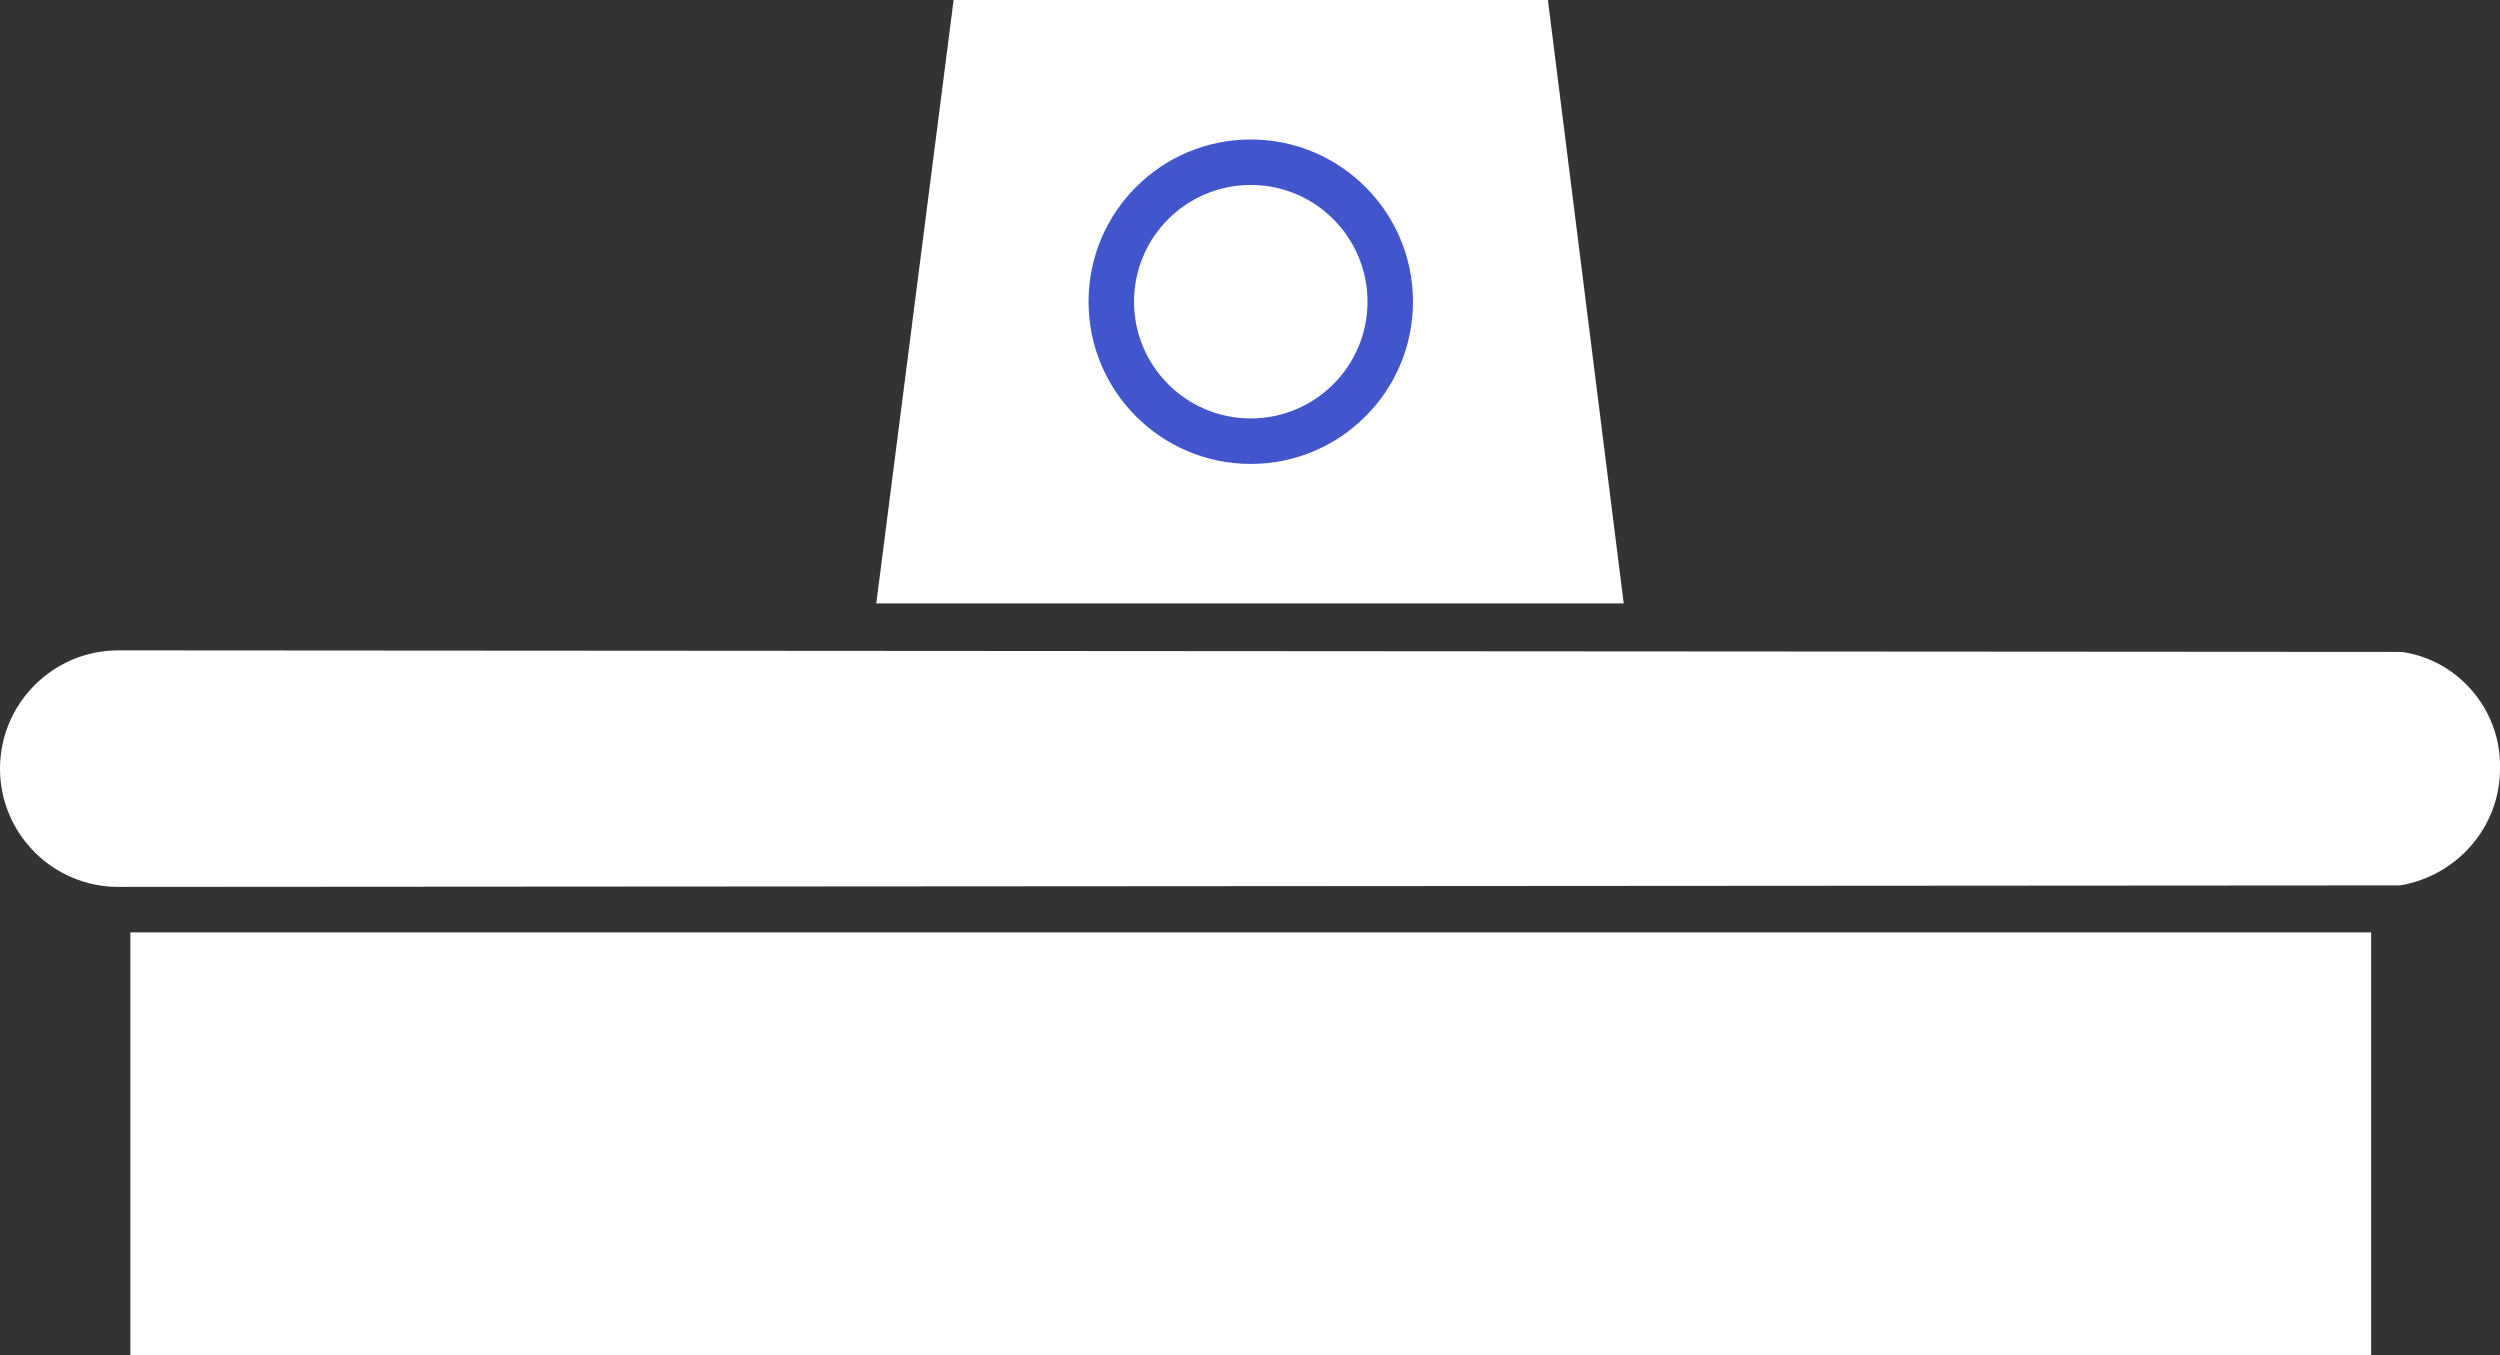
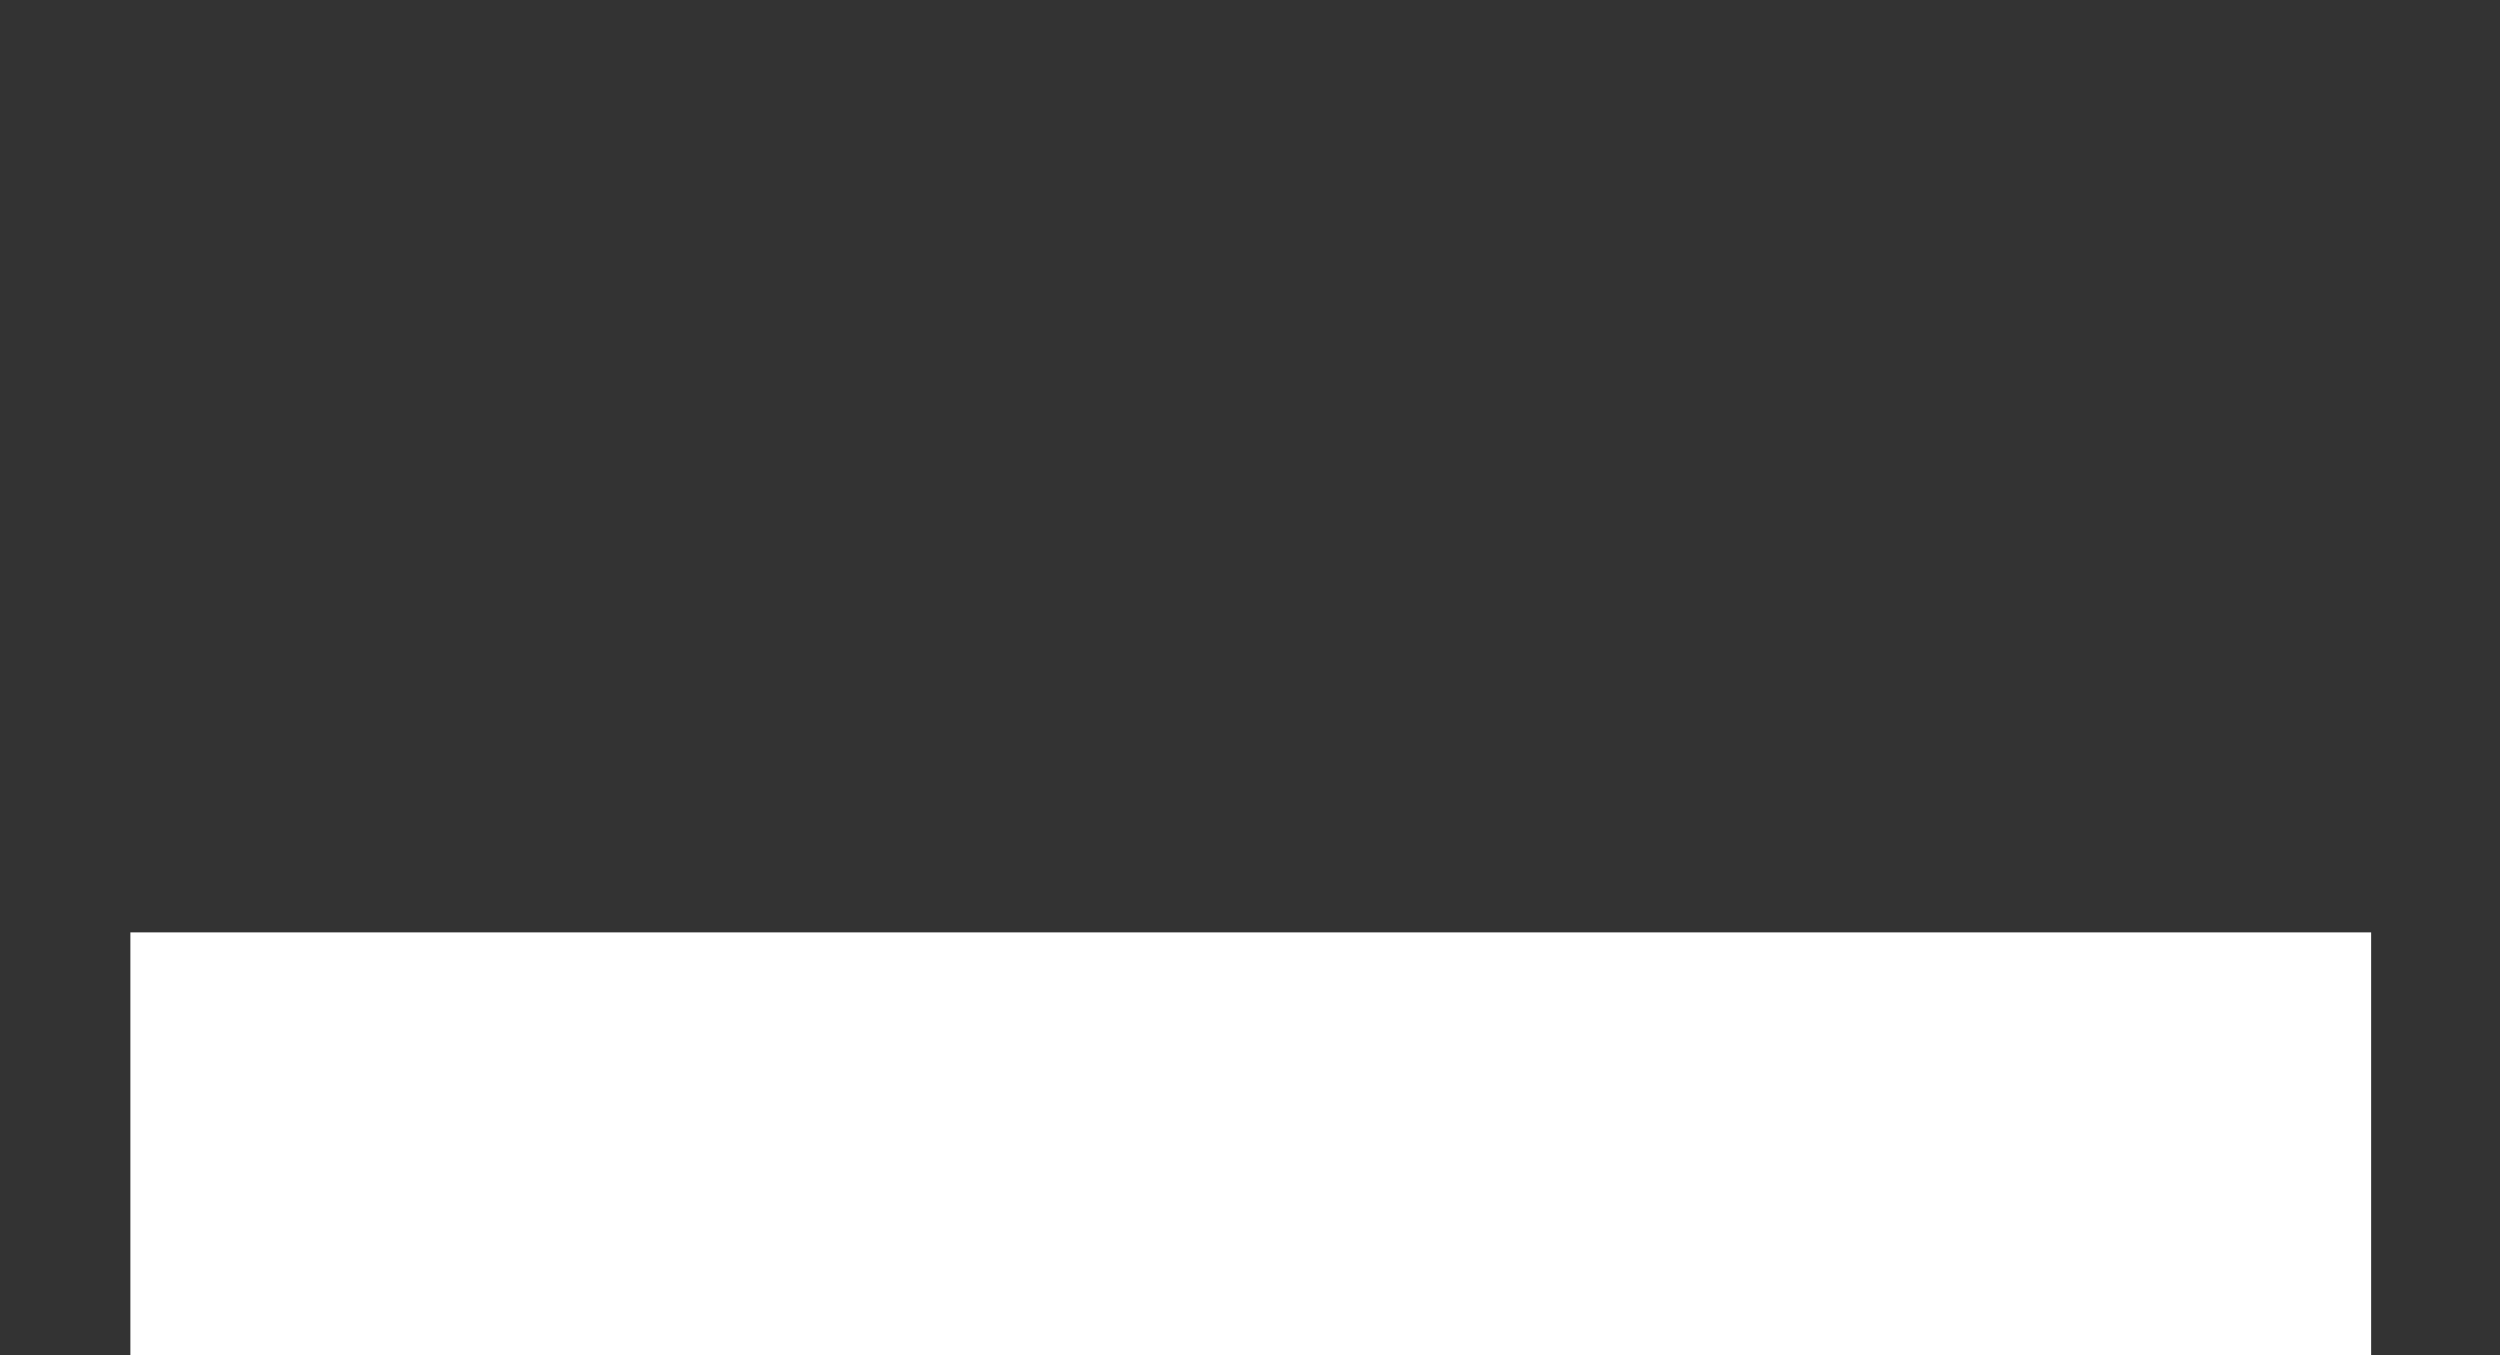
<svg xmlns="http://www.w3.org/2000/svg" id="Layer_1" x="0px" y="0px" viewBox="0 0 164.9 89.4" style="enable-background:new 0 0 164.9 89.4;" xml:space="preserve">
  <rect x="0" y="0" width="164.9" height="89.4" fill="#333333" stroke="none" />
  <style type="text/css"> .st0{fill:#FFFFFF;} .st1{fill:#FFFFFF;stroke:#4155CD;stroke-width:3;stroke-miterlimit:10;} </style>
  <g>
    <g>
-       <path class="st0" d="M158.4,43l-150-0.1H7.8c-4.3,0-7.8,3.5-7.8,7.8l0,0c0,4.3,3.5,7.8,7.8,7.8l150.5-0.1c3.7-0.6,6.6-3.8,6.6-7.7 l0,0C165,46.8,162.1,43.5,158.4,43z" />
      <rect x="8.6" y="61.5" class="st0" width="147.8" height="27.9" />
    </g>
-     <polygon class="st0" points="102.1,0 62.9,0 57.8,39.8 107.1,39.8 " />
-     <circle class="st1" cx="82.5" cy="19.9" r="9.2" />
  </g>
</svg>